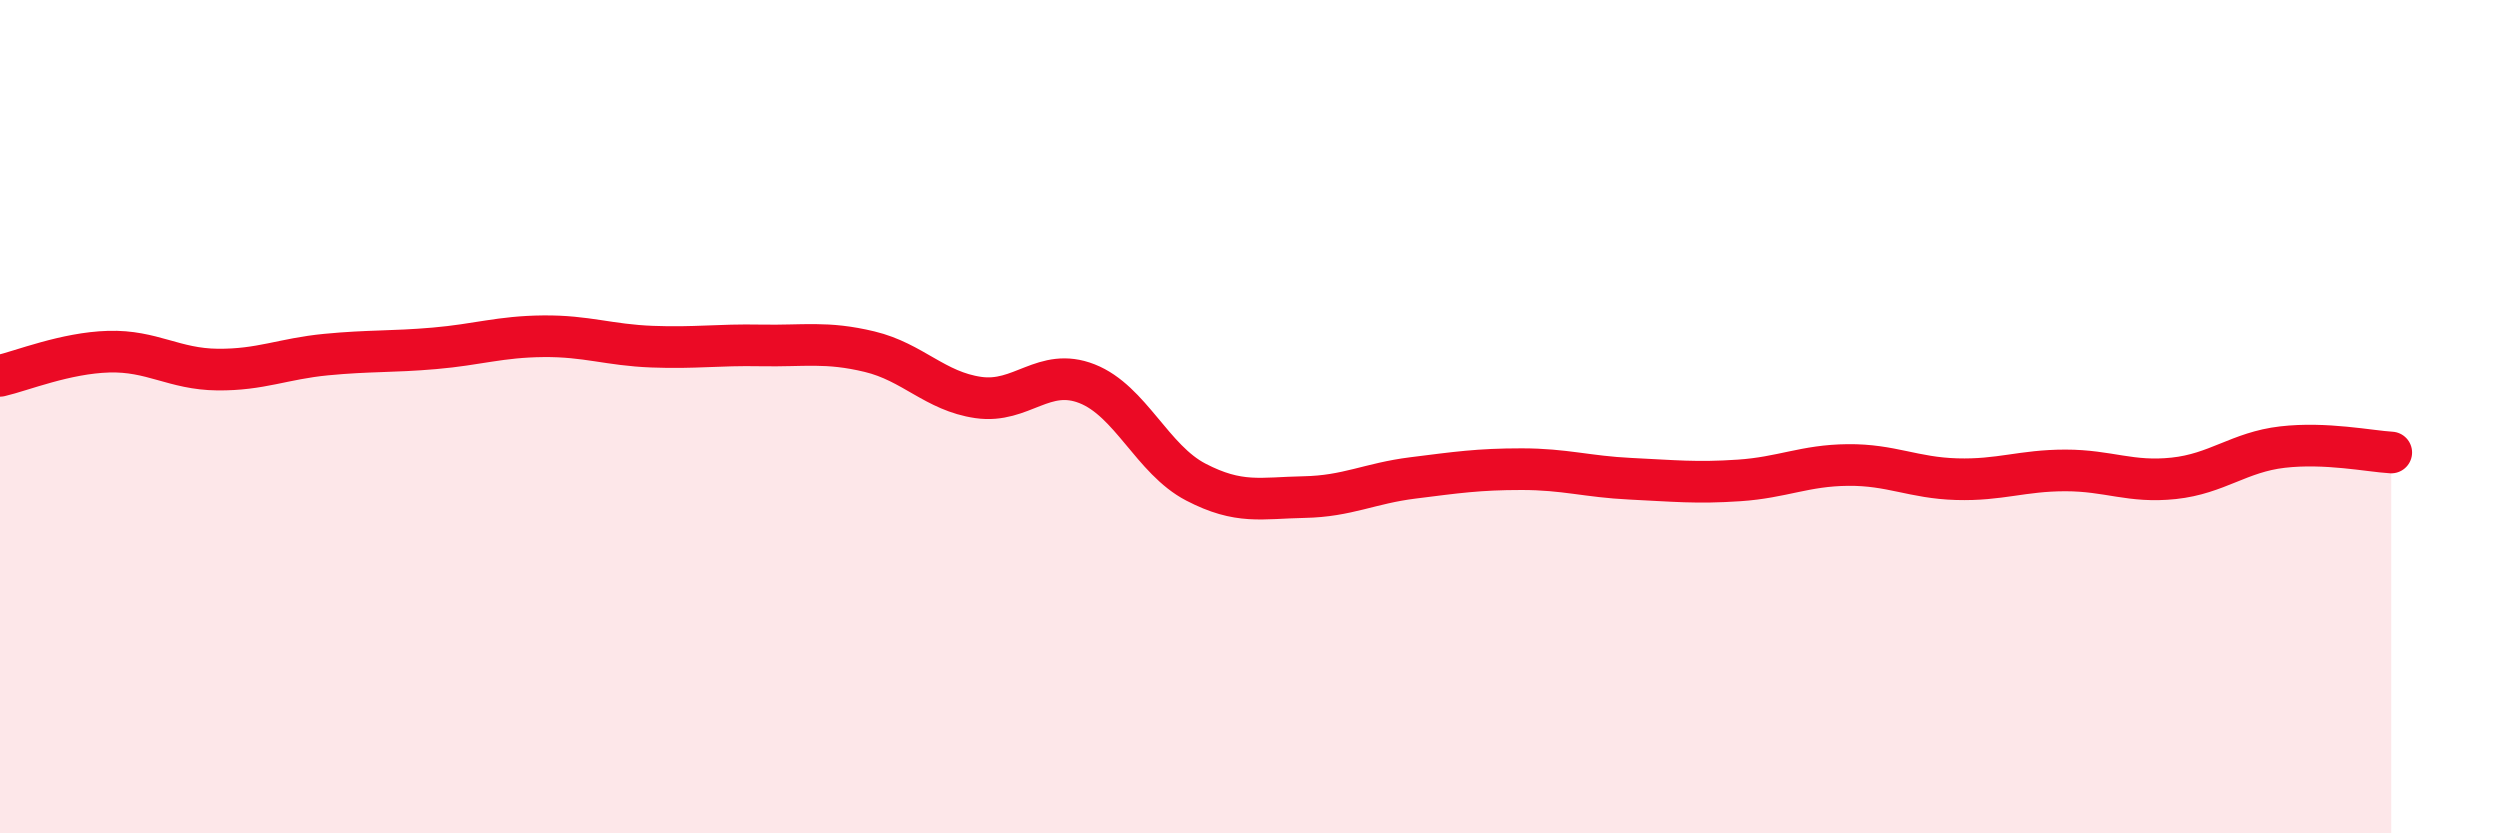
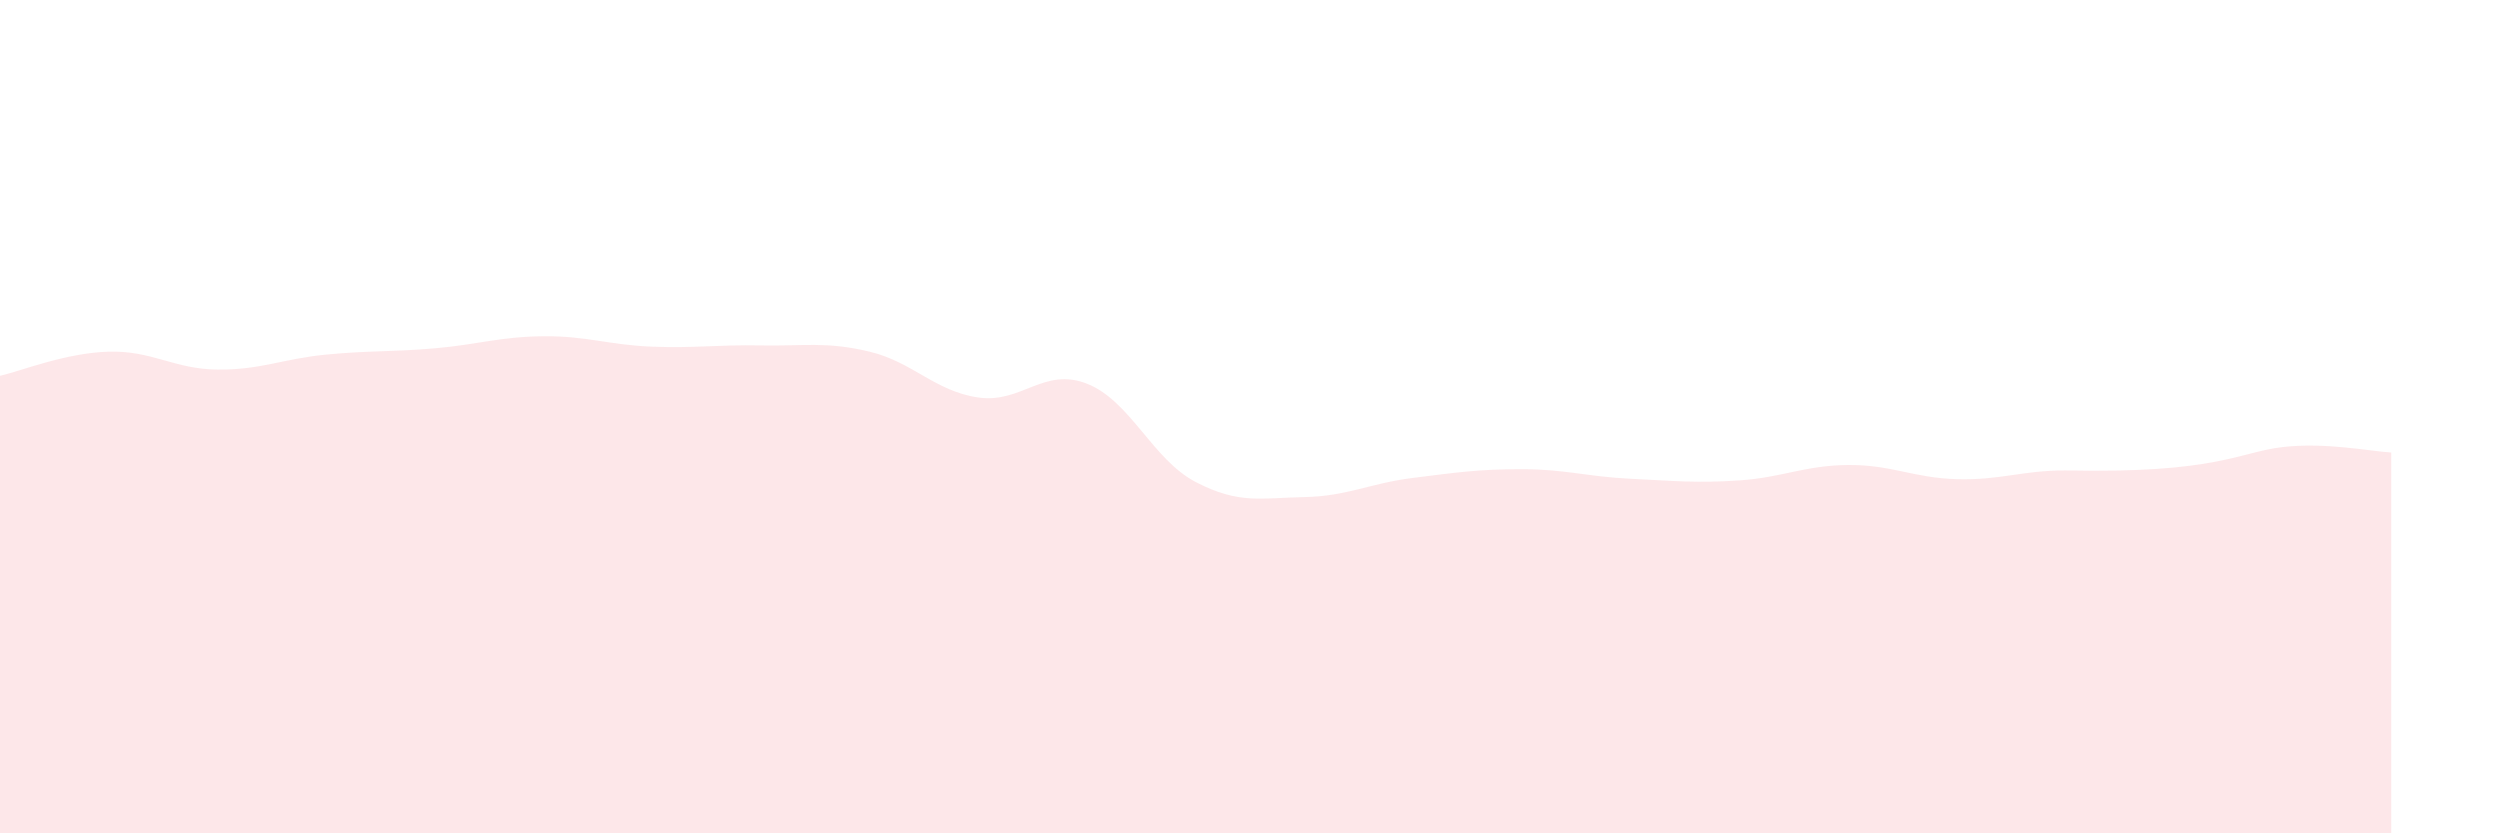
<svg xmlns="http://www.w3.org/2000/svg" width="60" height="20" viewBox="0 0 60 20">
-   <path d="M 0,9.02 C 0.52,8.9 1.57,8.47 2.61,8.44 C 3.65,8.41 4.18,8.86 5.22,8.87 C 6.26,8.88 6.79,8.61 7.83,8.51 C 8.87,8.41 9.39,8.45 10.43,8.36 C 11.47,8.27 12,8.08 13.04,8.07 C 14.08,8.06 14.61,8.28 15.65,8.32 C 16.69,8.36 17.22,8.27 18.26,8.29 C 19.3,8.31 19.83,8.19 20.87,8.44 C 21.91,8.69 22.44,9.39 23.48,9.54 C 24.52,9.69 25.05,8.8 26.09,9.21 C 27.13,9.62 27.66,11.03 28.7,11.57 C 29.74,12.11 30.26,11.95 31.3,11.93 C 32.34,11.91 32.87,11.6 33.91,11.47 C 34.95,11.34 35.48,11.26 36.52,11.26 C 37.56,11.26 38.09,11.44 39.13,11.49 C 40.17,11.54 40.7,11.6 41.74,11.53 C 42.78,11.46 43.31,11.17 44.35,11.16 C 45.39,11.15 45.92,11.47 46.96,11.5 C 48,11.53 48.53,11.29 49.57,11.29 C 50.61,11.29 51.13,11.59 52.17,11.48 C 53.21,11.37 53.74,10.85 54.78,10.73 C 55.82,10.61 56.87,10.83 57.39,10.86L57.39 20L0 20Z" fill="#EB0A25" opacity="0.1" stroke-linecap="round" stroke-linejoin="round" />
-   <path d="M 0,9.02 C 0.52,8.9 1.57,8.47 2.61,8.44 C 3.65,8.41 4.18,8.86 5.22,8.87 C 6.26,8.88 6.79,8.61 7.83,8.51 C 8.87,8.41 9.39,8.45 10.43,8.36 C 11.47,8.27 12,8.08 13.04,8.07 C 14.08,8.06 14.61,8.28 15.65,8.32 C 16.69,8.36 17.22,8.27 18.26,8.29 C 19.3,8.31 19.83,8.19 20.87,8.44 C 21.91,8.69 22.44,9.39 23.48,9.54 C 24.52,9.69 25.05,8.8 26.09,9.21 C 27.13,9.62 27.66,11.03 28.7,11.57 C 29.74,12.11 30.26,11.95 31.3,11.93 C 32.34,11.91 32.87,11.6 33.91,11.47 C 34.95,11.34 35.48,11.26 36.52,11.26 C 37.56,11.26 38.09,11.44 39.13,11.49 C 40.17,11.54 40.7,11.6 41.74,11.53 C 42.78,11.46 43.31,11.17 44.35,11.16 C 45.39,11.15 45.92,11.47 46.96,11.5 C 48,11.53 48.53,11.29 49.57,11.29 C 50.61,11.29 51.13,11.59 52.17,11.48 C 53.21,11.37 53.74,10.85 54.78,10.73 C 55.82,10.61 56.87,10.83 57.39,10.86" stroke="#EB0A25" stroke-width="1" fill="none" stroke-linecap="round" stroke-linejoin="round" />
+   <path d="M 0,9.02 C 0.52,8.9 1.57,8.47 2.61,8.44 C 3.65,8.41 4.18,8.86 5.22,8.87 C 6.26,8.88 6.79,8.61 7.83,8.51 C 8.87,8.41 9.39,8.45 10.43,8.36 C 11.47,8.27 12,8.08 13.04,8.07 C 14.08,8.06 14.61,8.28 15.65,8.32 C 16.69,8.36 17.22,8.27 18.26,8.29 C 19.3,8.31 19.83,8.19 20.87,8.44 C 21.91,8.69 22.44,9.39 23.48,9.54 C 24.52,9.69 25.05,8.8 26.09,9.21 C 27.13,9.62 27.66,11.03 28.7,11.57 C 29.74,12.11 30.26,11.95 31.3,11.93 C 32.34,11.91 32.87,11.6 33.91,11.47 C 34.95,11.34 35.48,11.26 36.52,11.26 C 37.56,11.26 38.09,11.44 39.13,11.49 C 40.17,11.54 40.7,11.6 41.74,11.53 C 42.78,11.46 43.31,11.17 44.35,11.16 C 45.39,11.15 45.92,11.47 46.96,11.5 C 48,11.53 48.53,11.29 49.57,11.29 C 53.21,11.37 53.74,10.85 54.78,10.73 C 55.82,10.61 56.87,10.83 57.39,10.86L57.39 20L0 20Z" fill="#EB0A25" opacity="0.1" stroke-linecap="round" stroke-linejoin="round" />
</svg>